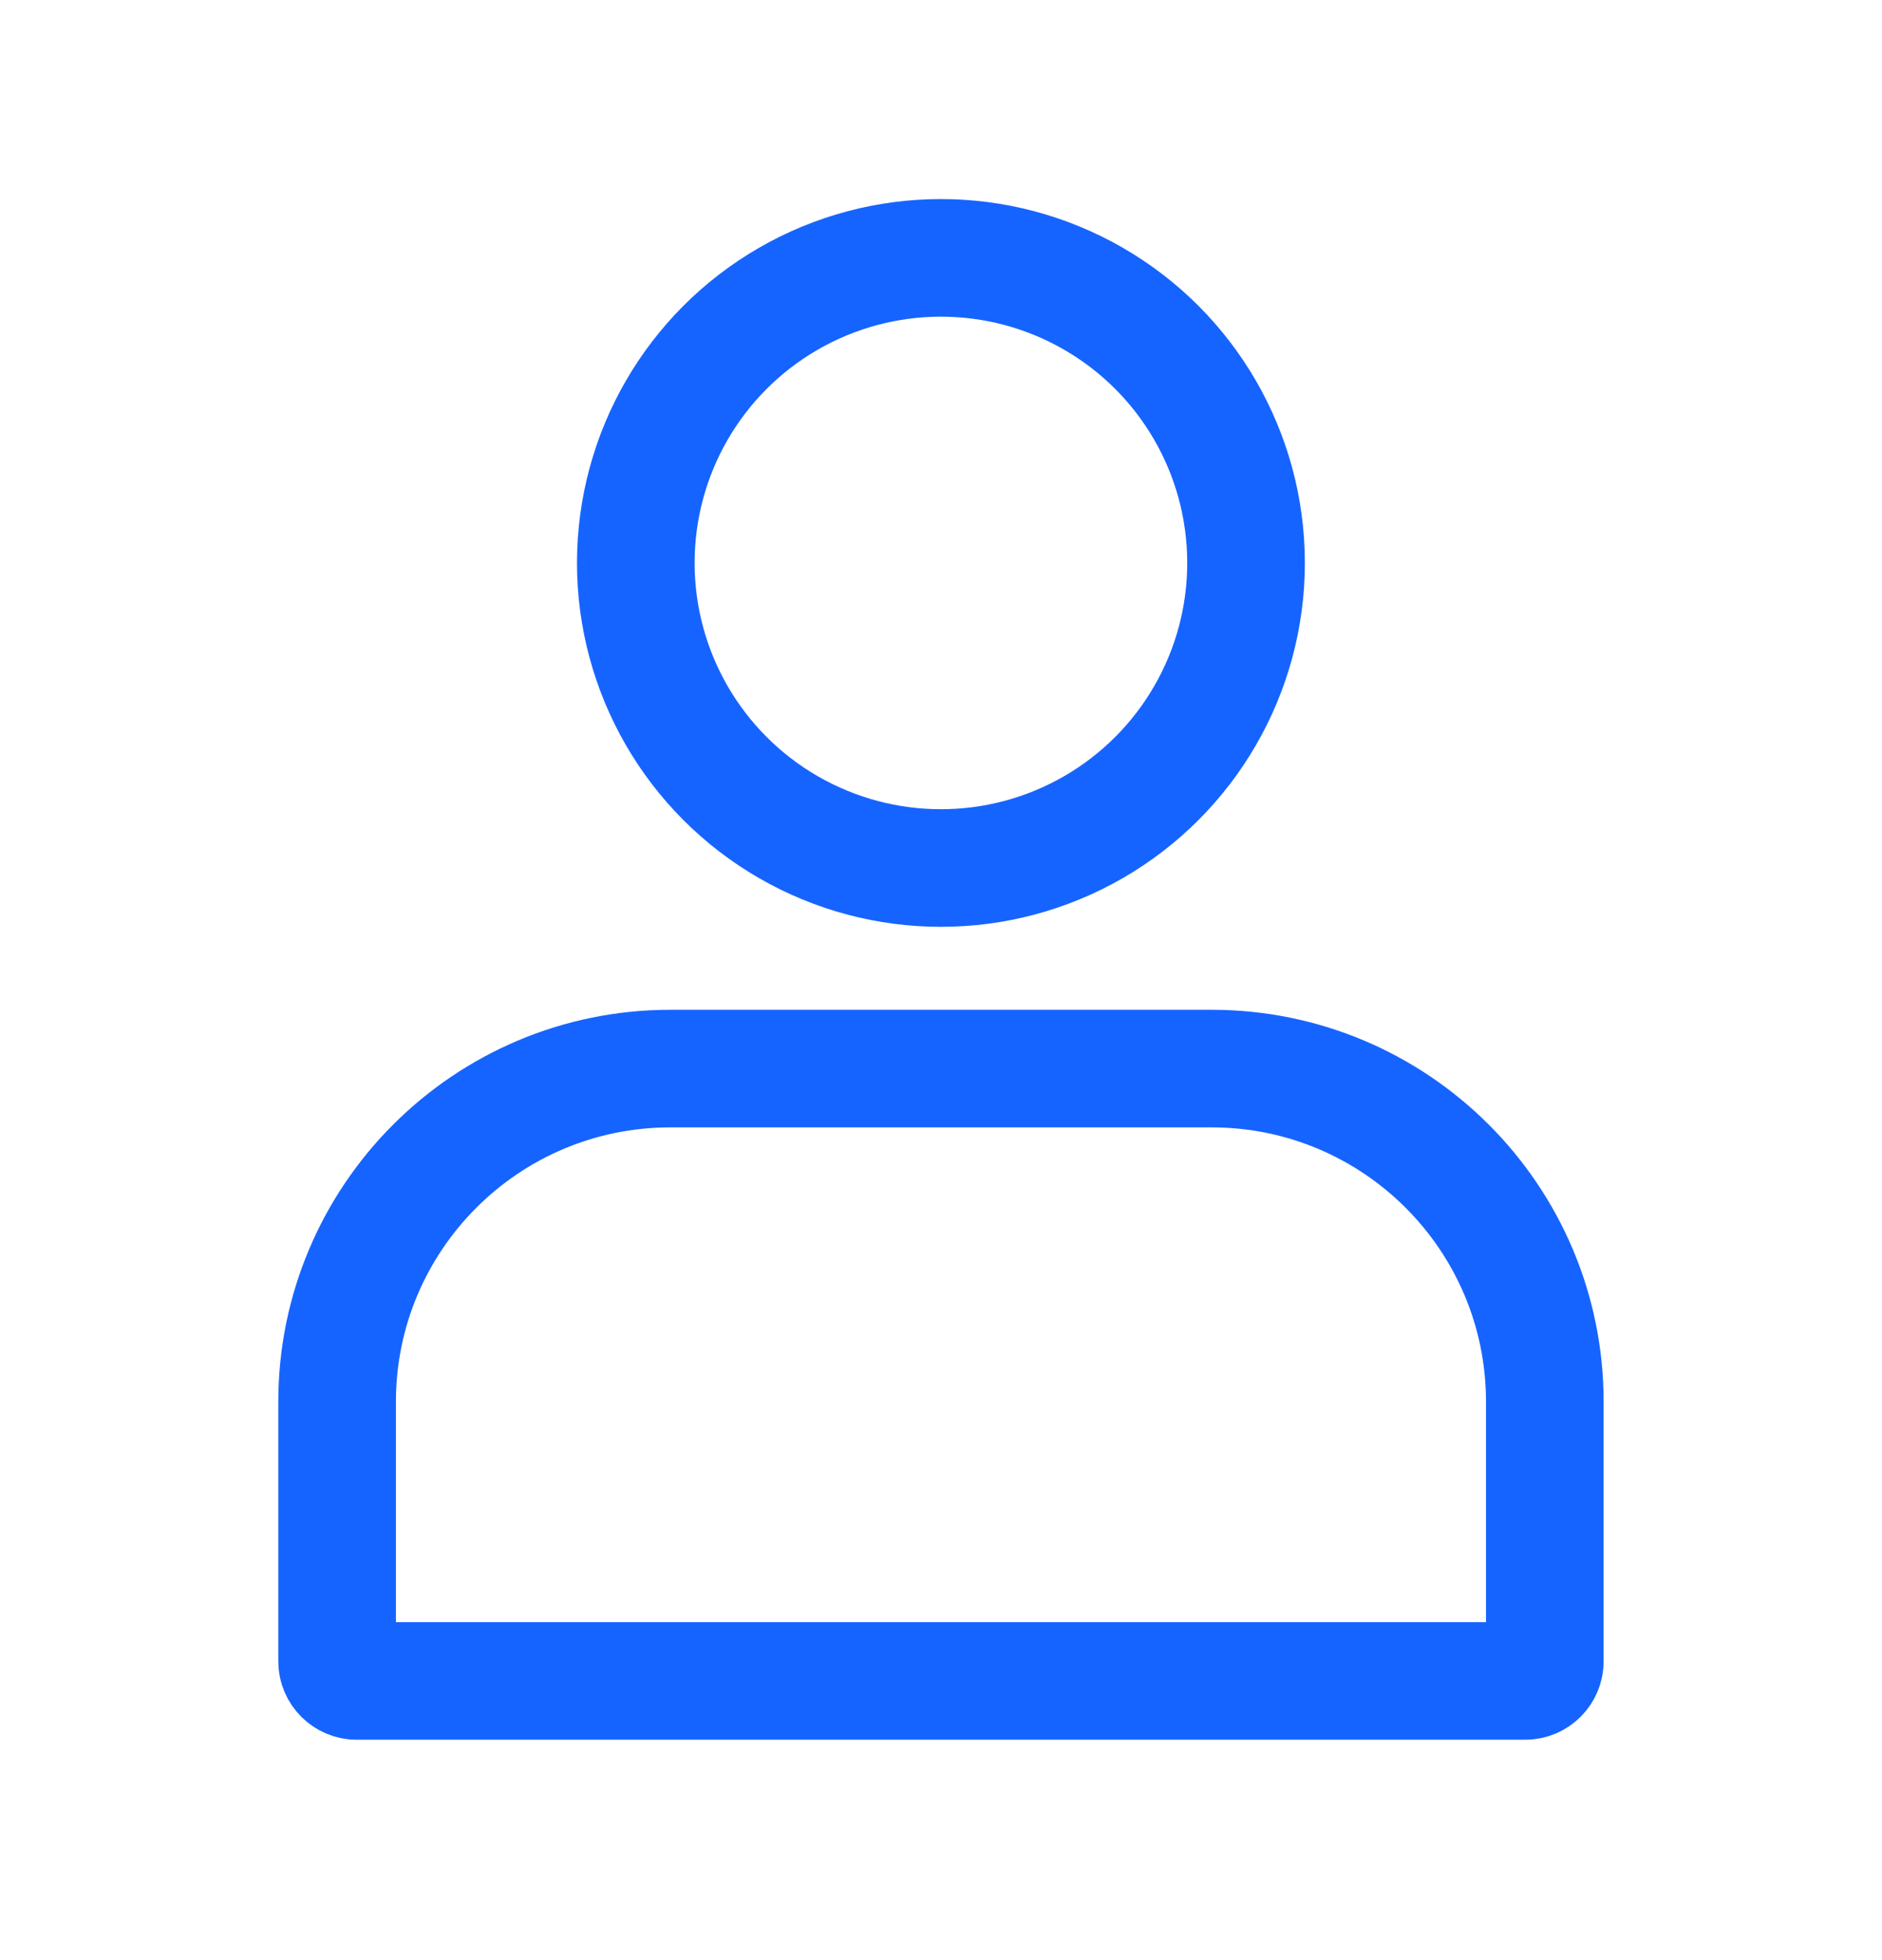
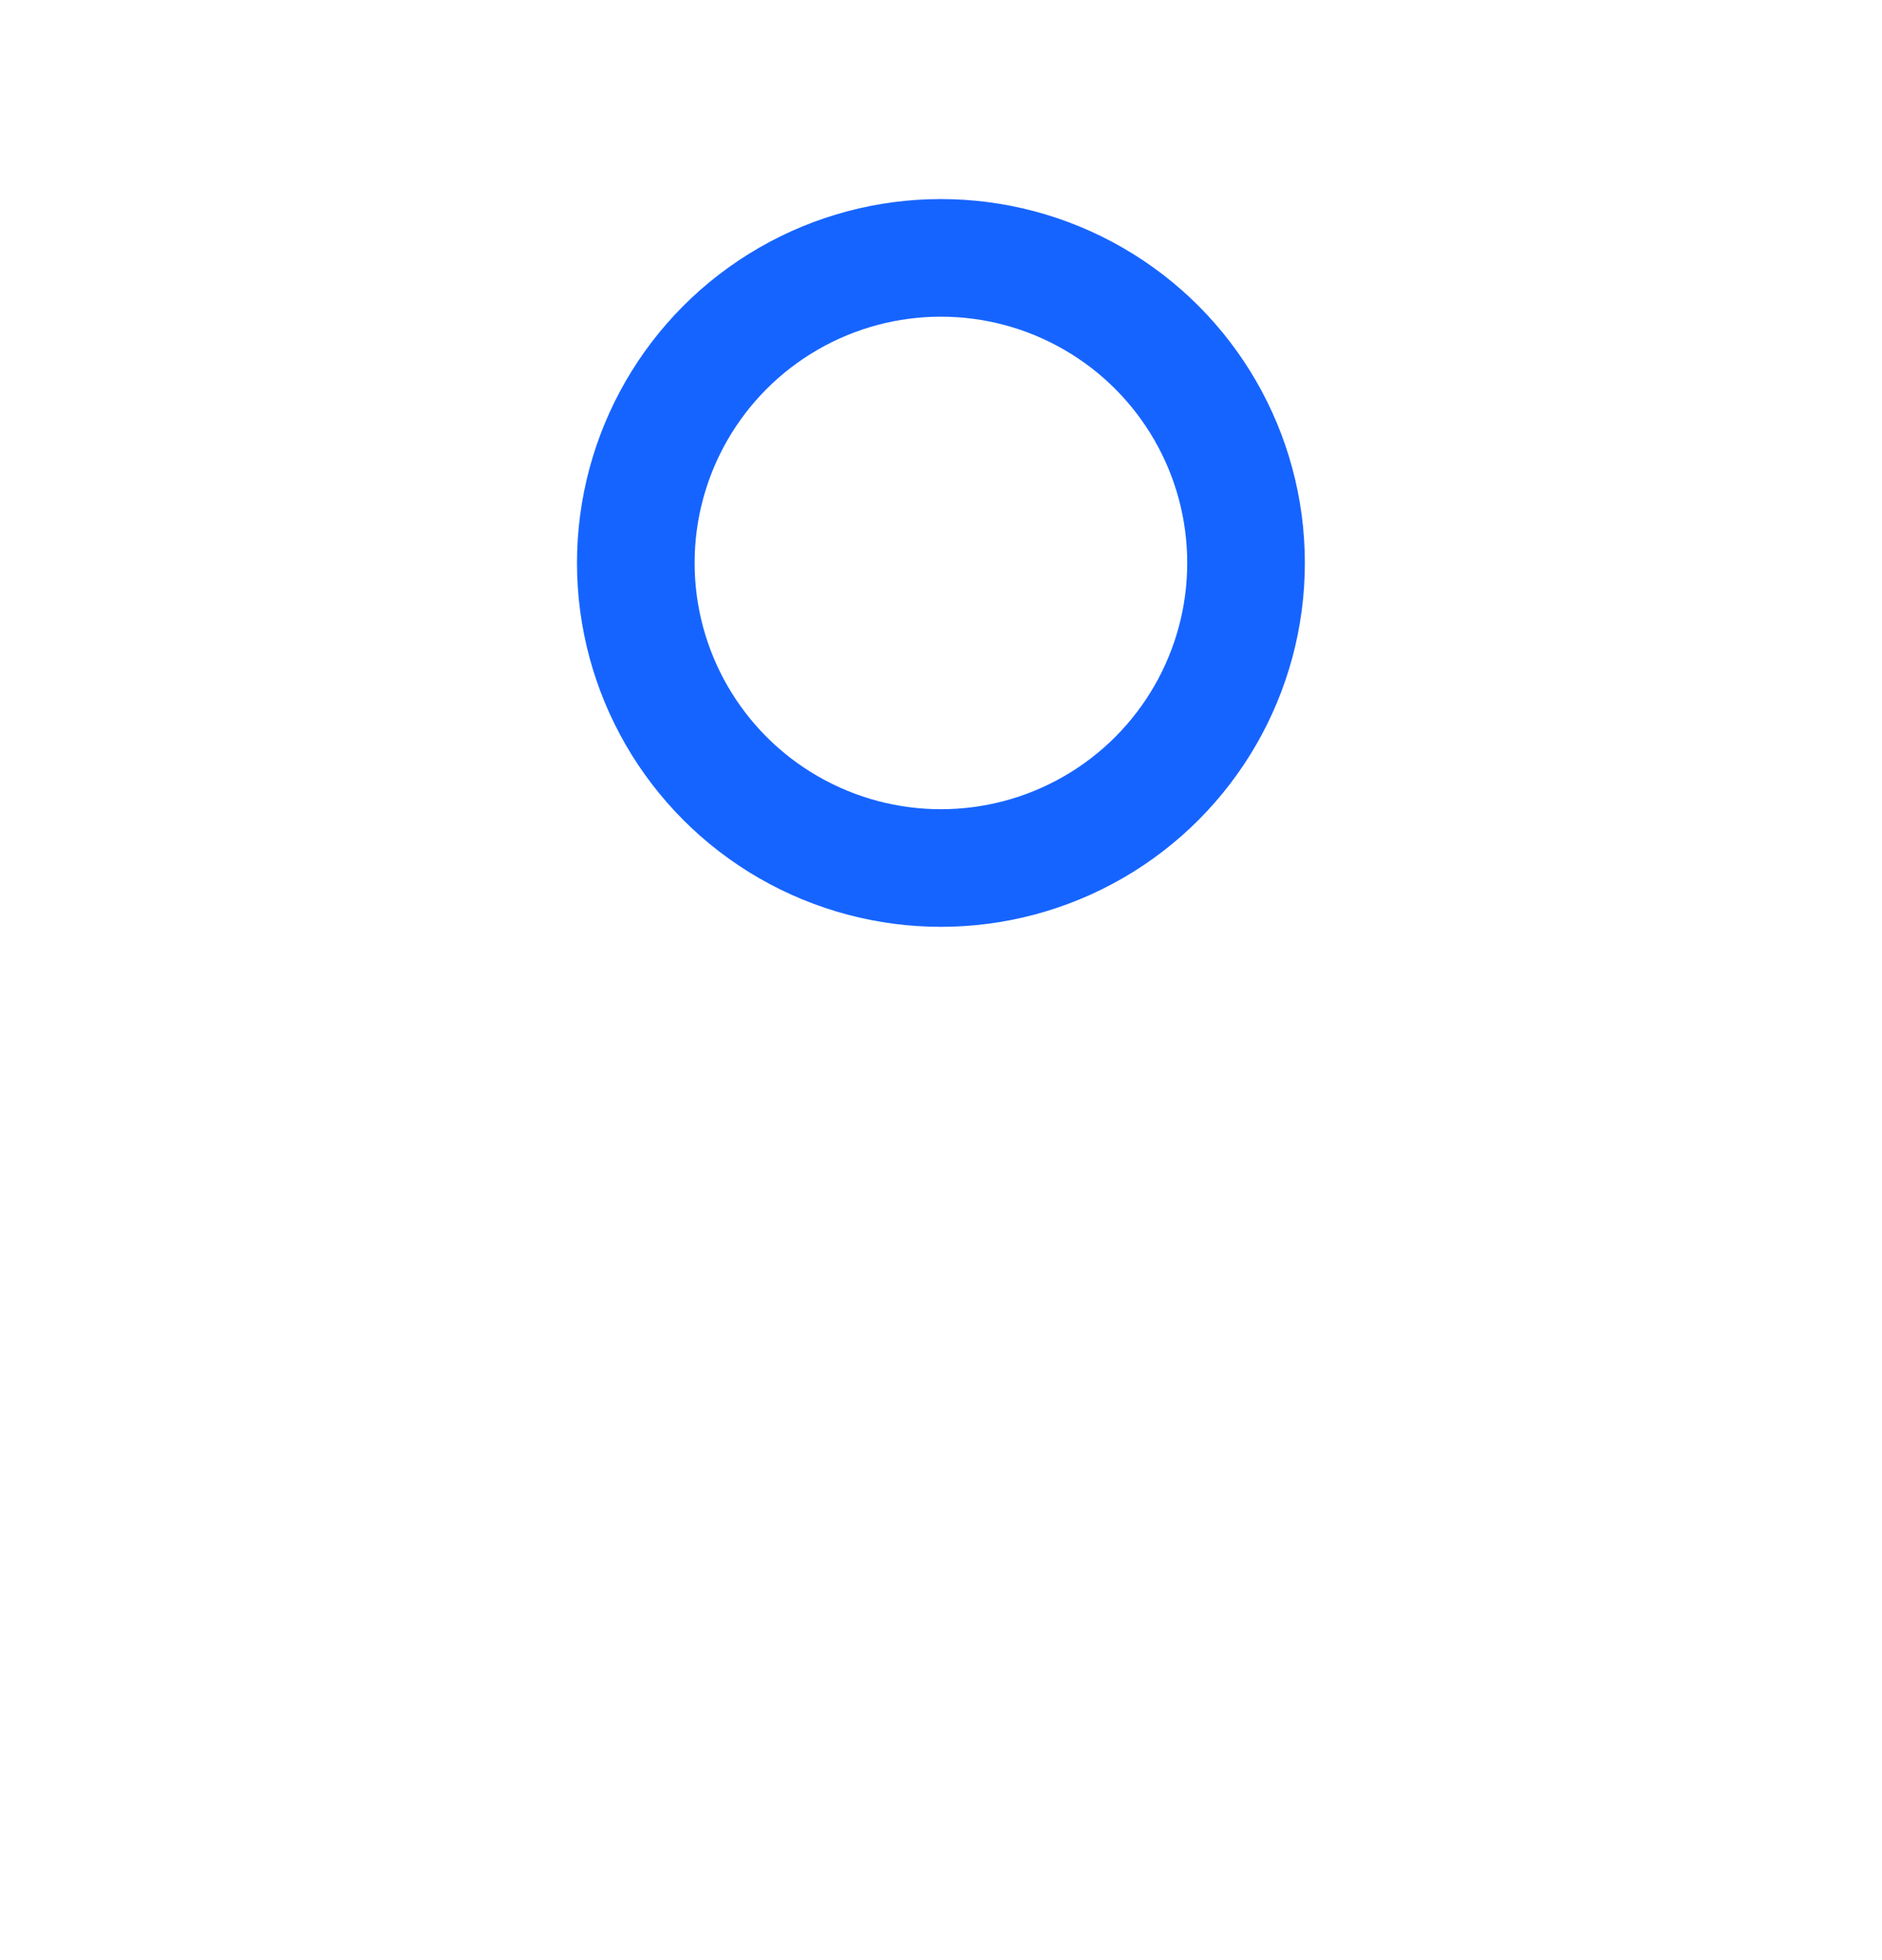
<svg xmlns="http://www.w3.org/2000/svg" width="24" height="25" viewBox="0 0 24 25" fill="none">
  <circle cx="11.999" cy="7.18" r="3.891" stroke="#1664FF" stroke-width="1.5" />
-   <path d="M8.549 13.629H15.45C17.797 13.629 19.7 15.532 19.7 17.879V21.189C19.7 21.327 19.588 21.439 19.45 21.439H4.549C4.411 21.439 4.299 21.327 4.299 21.189V17.879C4.299 15.532 6.202 13.629 8.549 13.629Z" stroke="#1664FF" stroke-width="1.5" />
</svg>